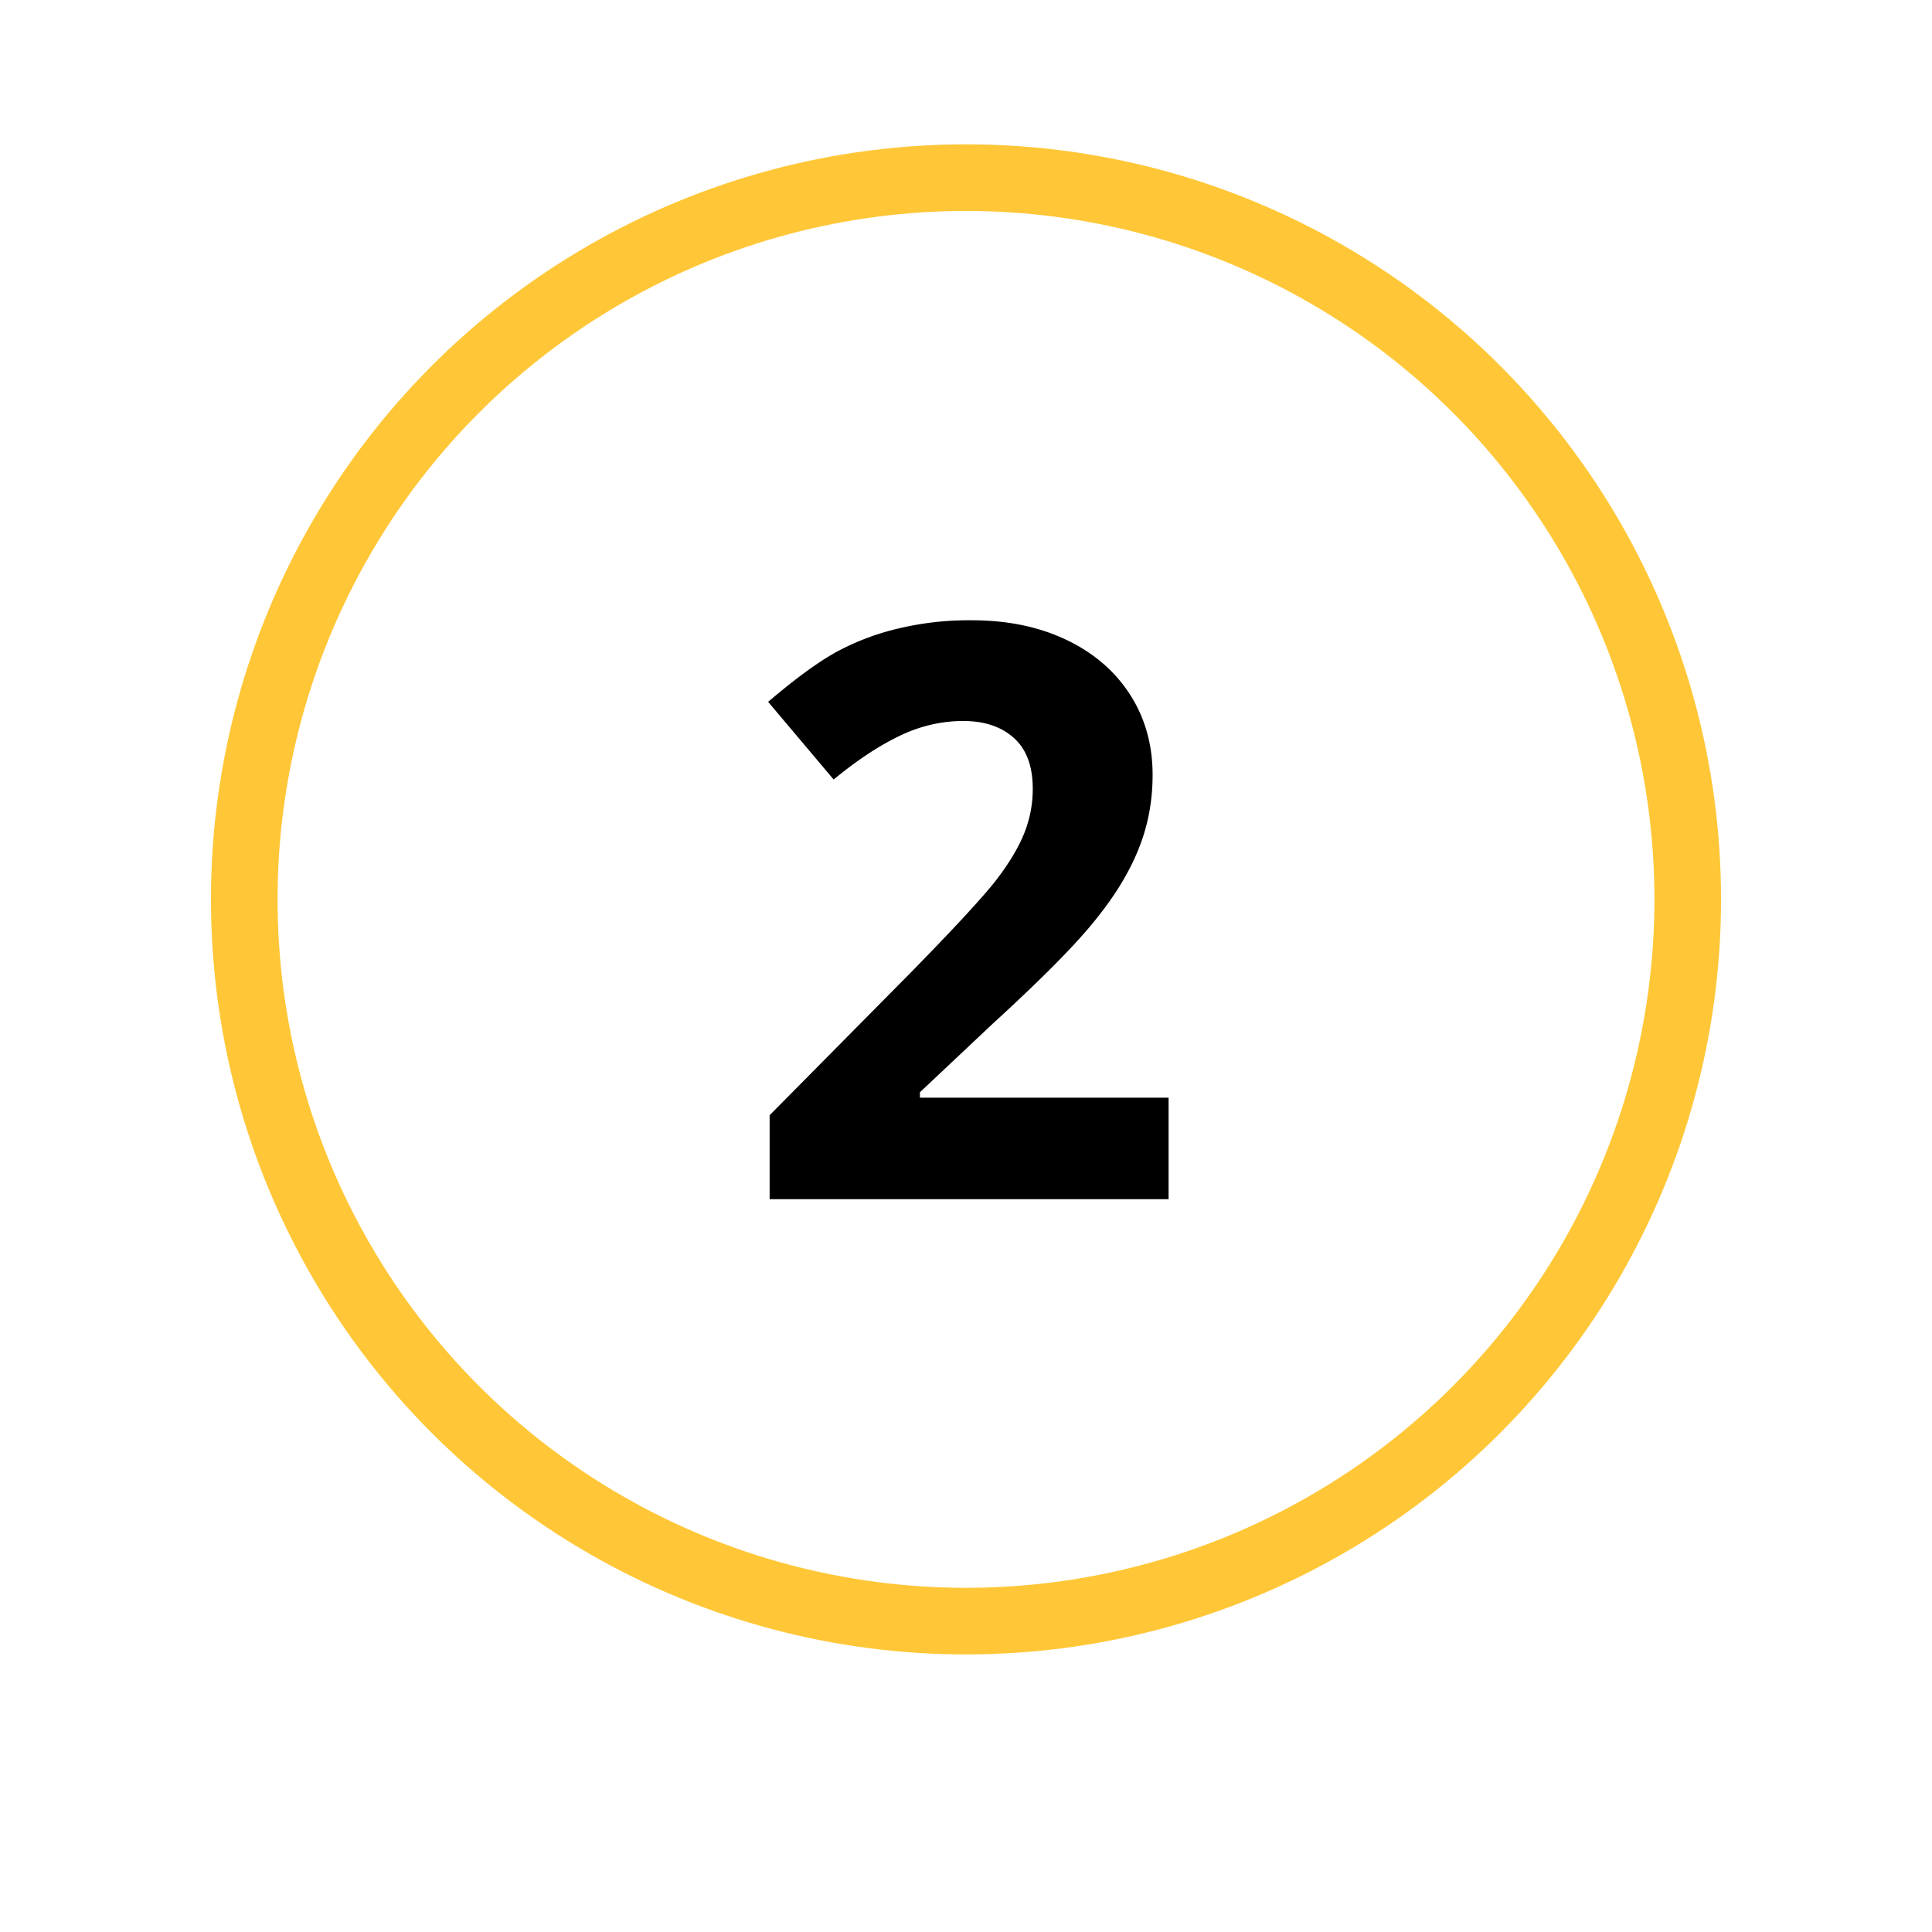
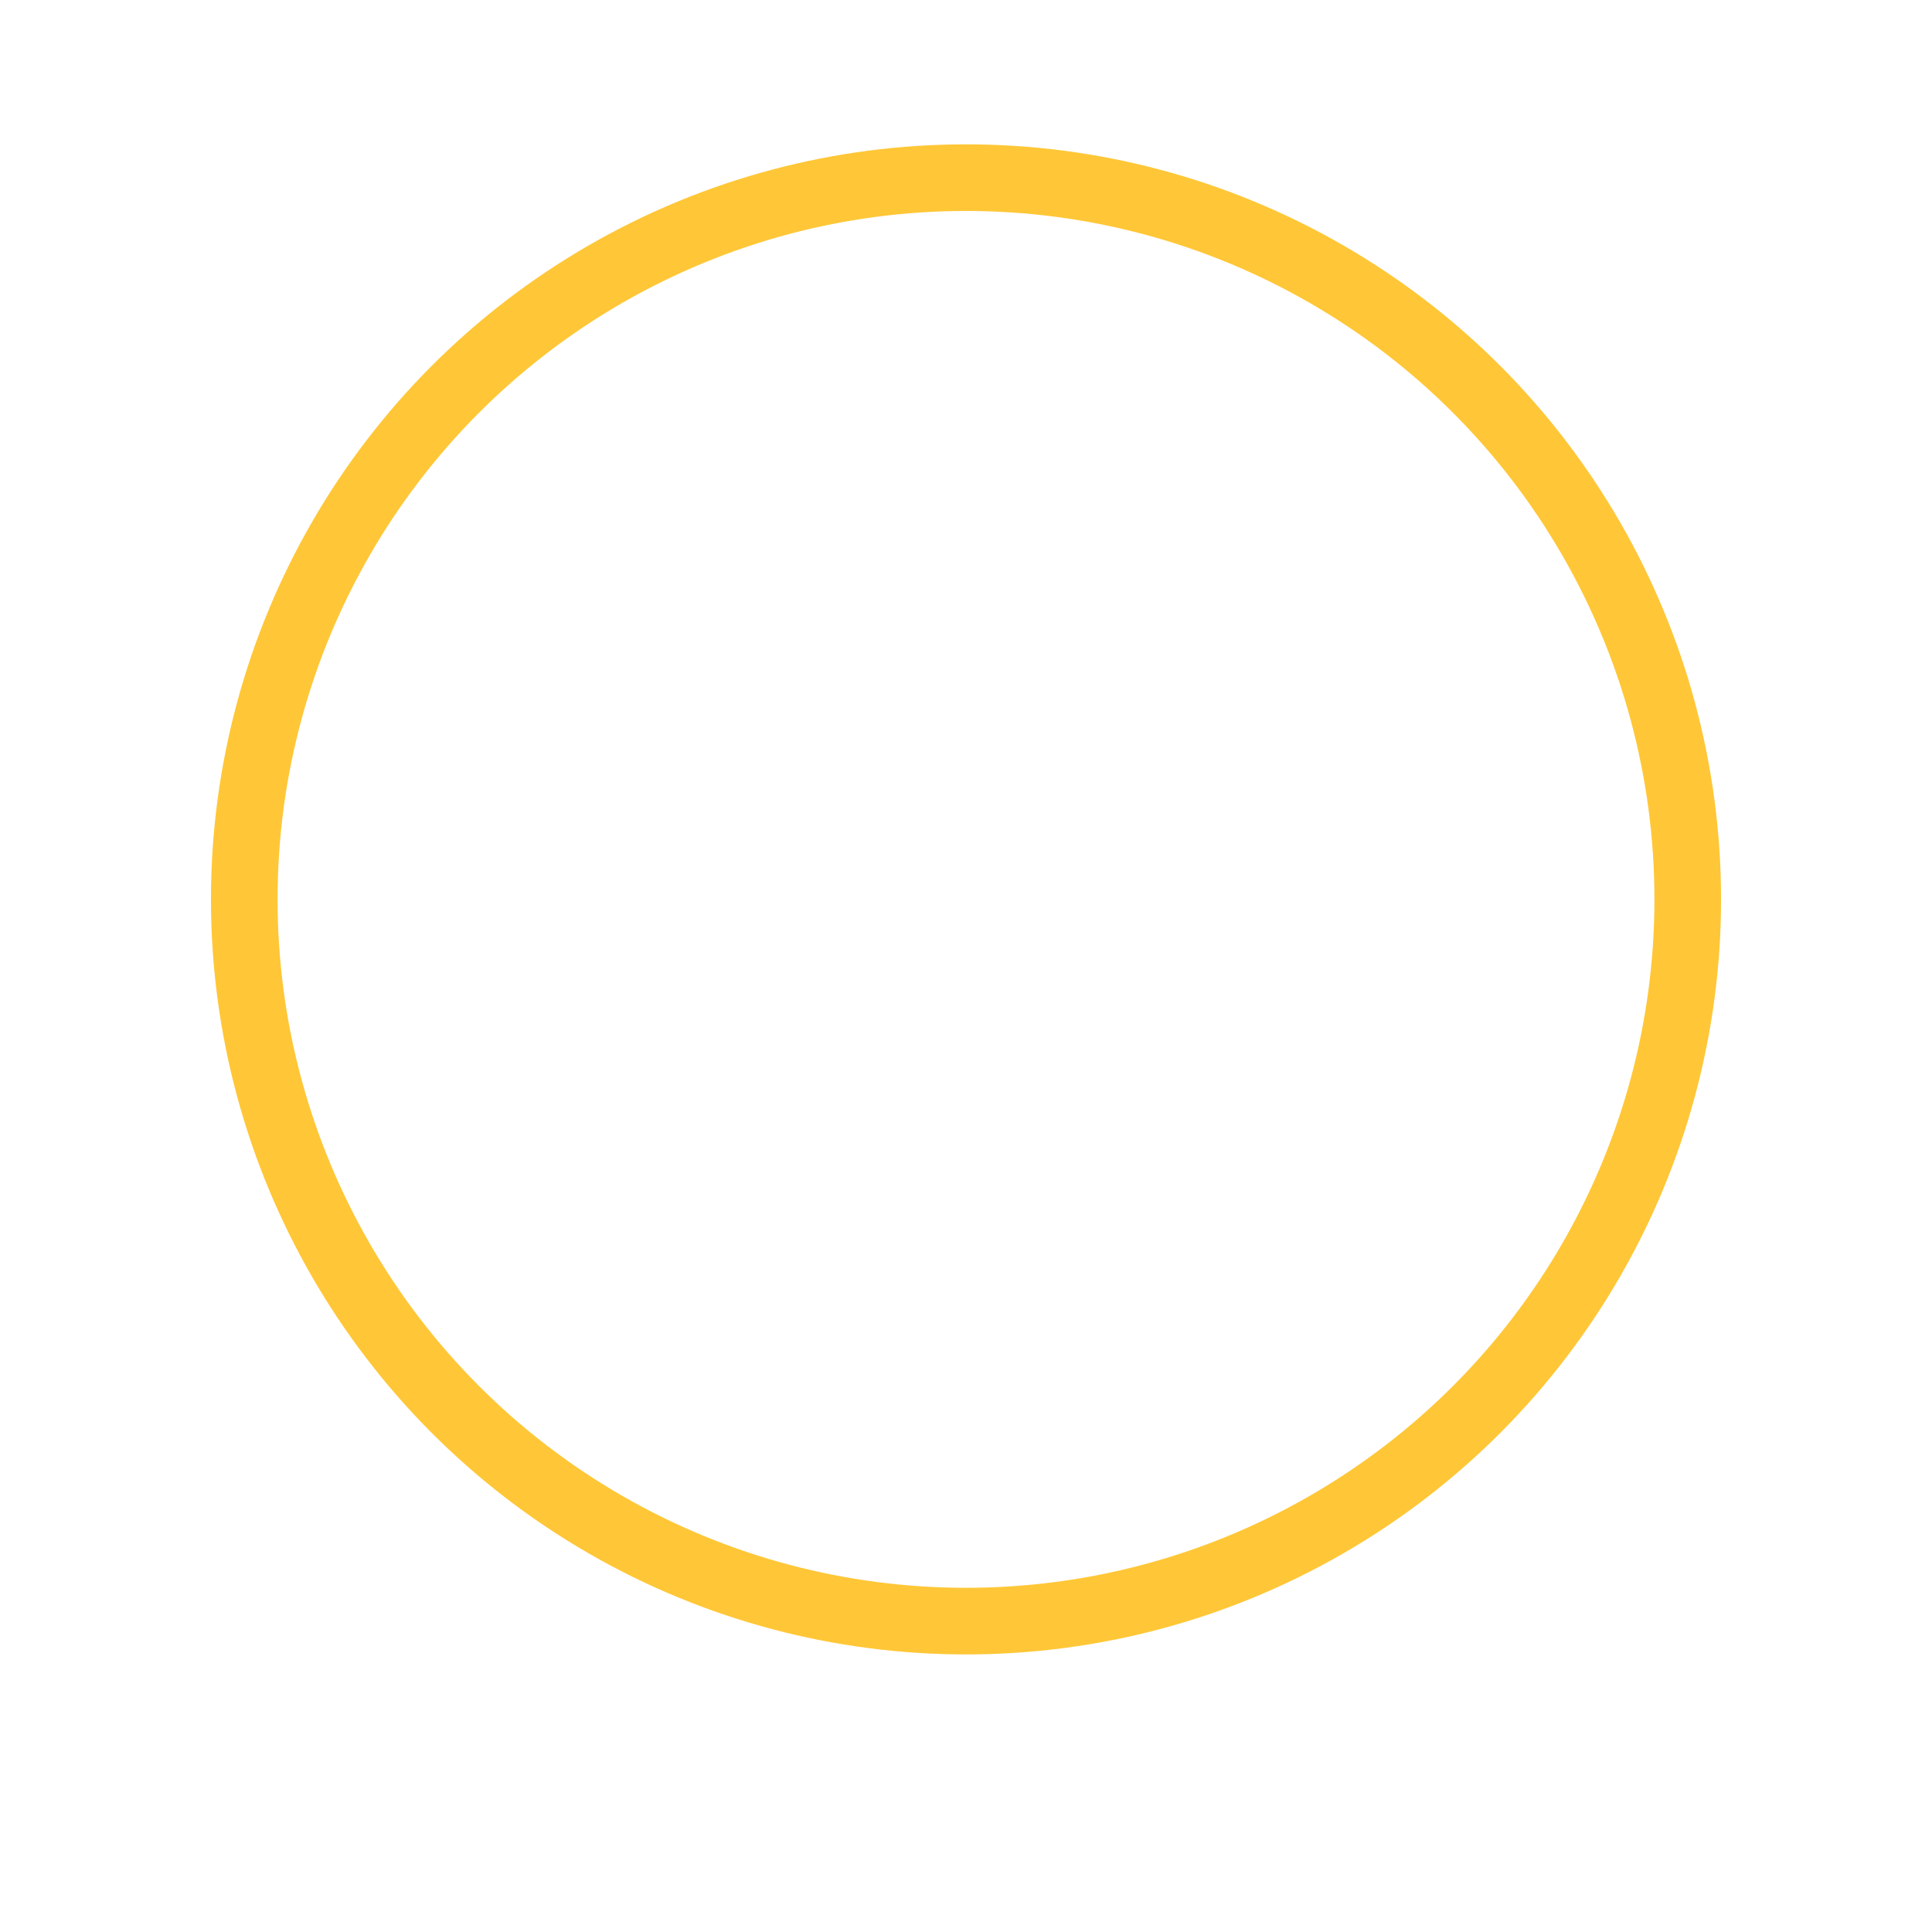
<svg xmlns="http://www.w3.org/2000/svg" width="58" height="58" viewBox="0 0 58 58" fill="none">
-   <circle cx="29" cy="27" r="25" fill="#fff" filter="url(#a)" />
  <circle cx="29" cy="27" r="21.667" stroke="#FFC737" stroke-width="2" />
-   <path d="M35.082 36H23.105v-2.52l4.3-4.347c1.275-1.305 2.107-2.207 2.497-2.707.39-.508.672-.977.844-1.406.172-.43.258-.875.258-1.336 0-.688-.192-1.2-.574-1.536-.375-.335-.88-.503-1.512-.503-.664 0-1.31.152-1.934.457-.625.304-1.277.738-1.957 1.3L23.06 21.07c.842-.718 1.542-1.226 2.096-1.523a7.52 7.52 0 0 1 1.817-.68 9.093 9.093 0 0 1 2.203-.246c1.07 0 2.015.196 2.836.587.82.39 1.457.938 1.91 1.64.453.704.68 1.508.68 2.415 0 .79-.14 1.53-.422 2.226-.274.688-.703 1.395-1.29 2.12-.578.728-1.6 1.763-3.07 3.107l-2.203 2.074v.163h7.465V36z" fill="#000" />
  <defs>
    <filter id="a" x="0" y="0" width="58" height="58" filterUnits="userSpaceOnUse" color-interpolation-filters="sRGB">
      <feFlood flood-opacity="0" result="BackgroundImageFix" />
      <feColorMatrix in="SourceAlpha" values="0 0 0 0 0 0 0 0 0 0 0 0 0 0 0 0 0 0 127 0" />
      <feOffset dy="2" />
      <feGaussianBlur stdDeviation="2" />
      <feColorMatrix values="0 0 0 0 0 0 0 0 0 0 0 0 0 0 0 0 0 0 0.3 0" />
      <feBlend in2="BackgroundImageFix" result="effect1_dropShadow" />
      <feBlend in="SourceGraphic" in2="effect1_dropShadow" result="shape" />
    </filter>
  </defs>
</svg>